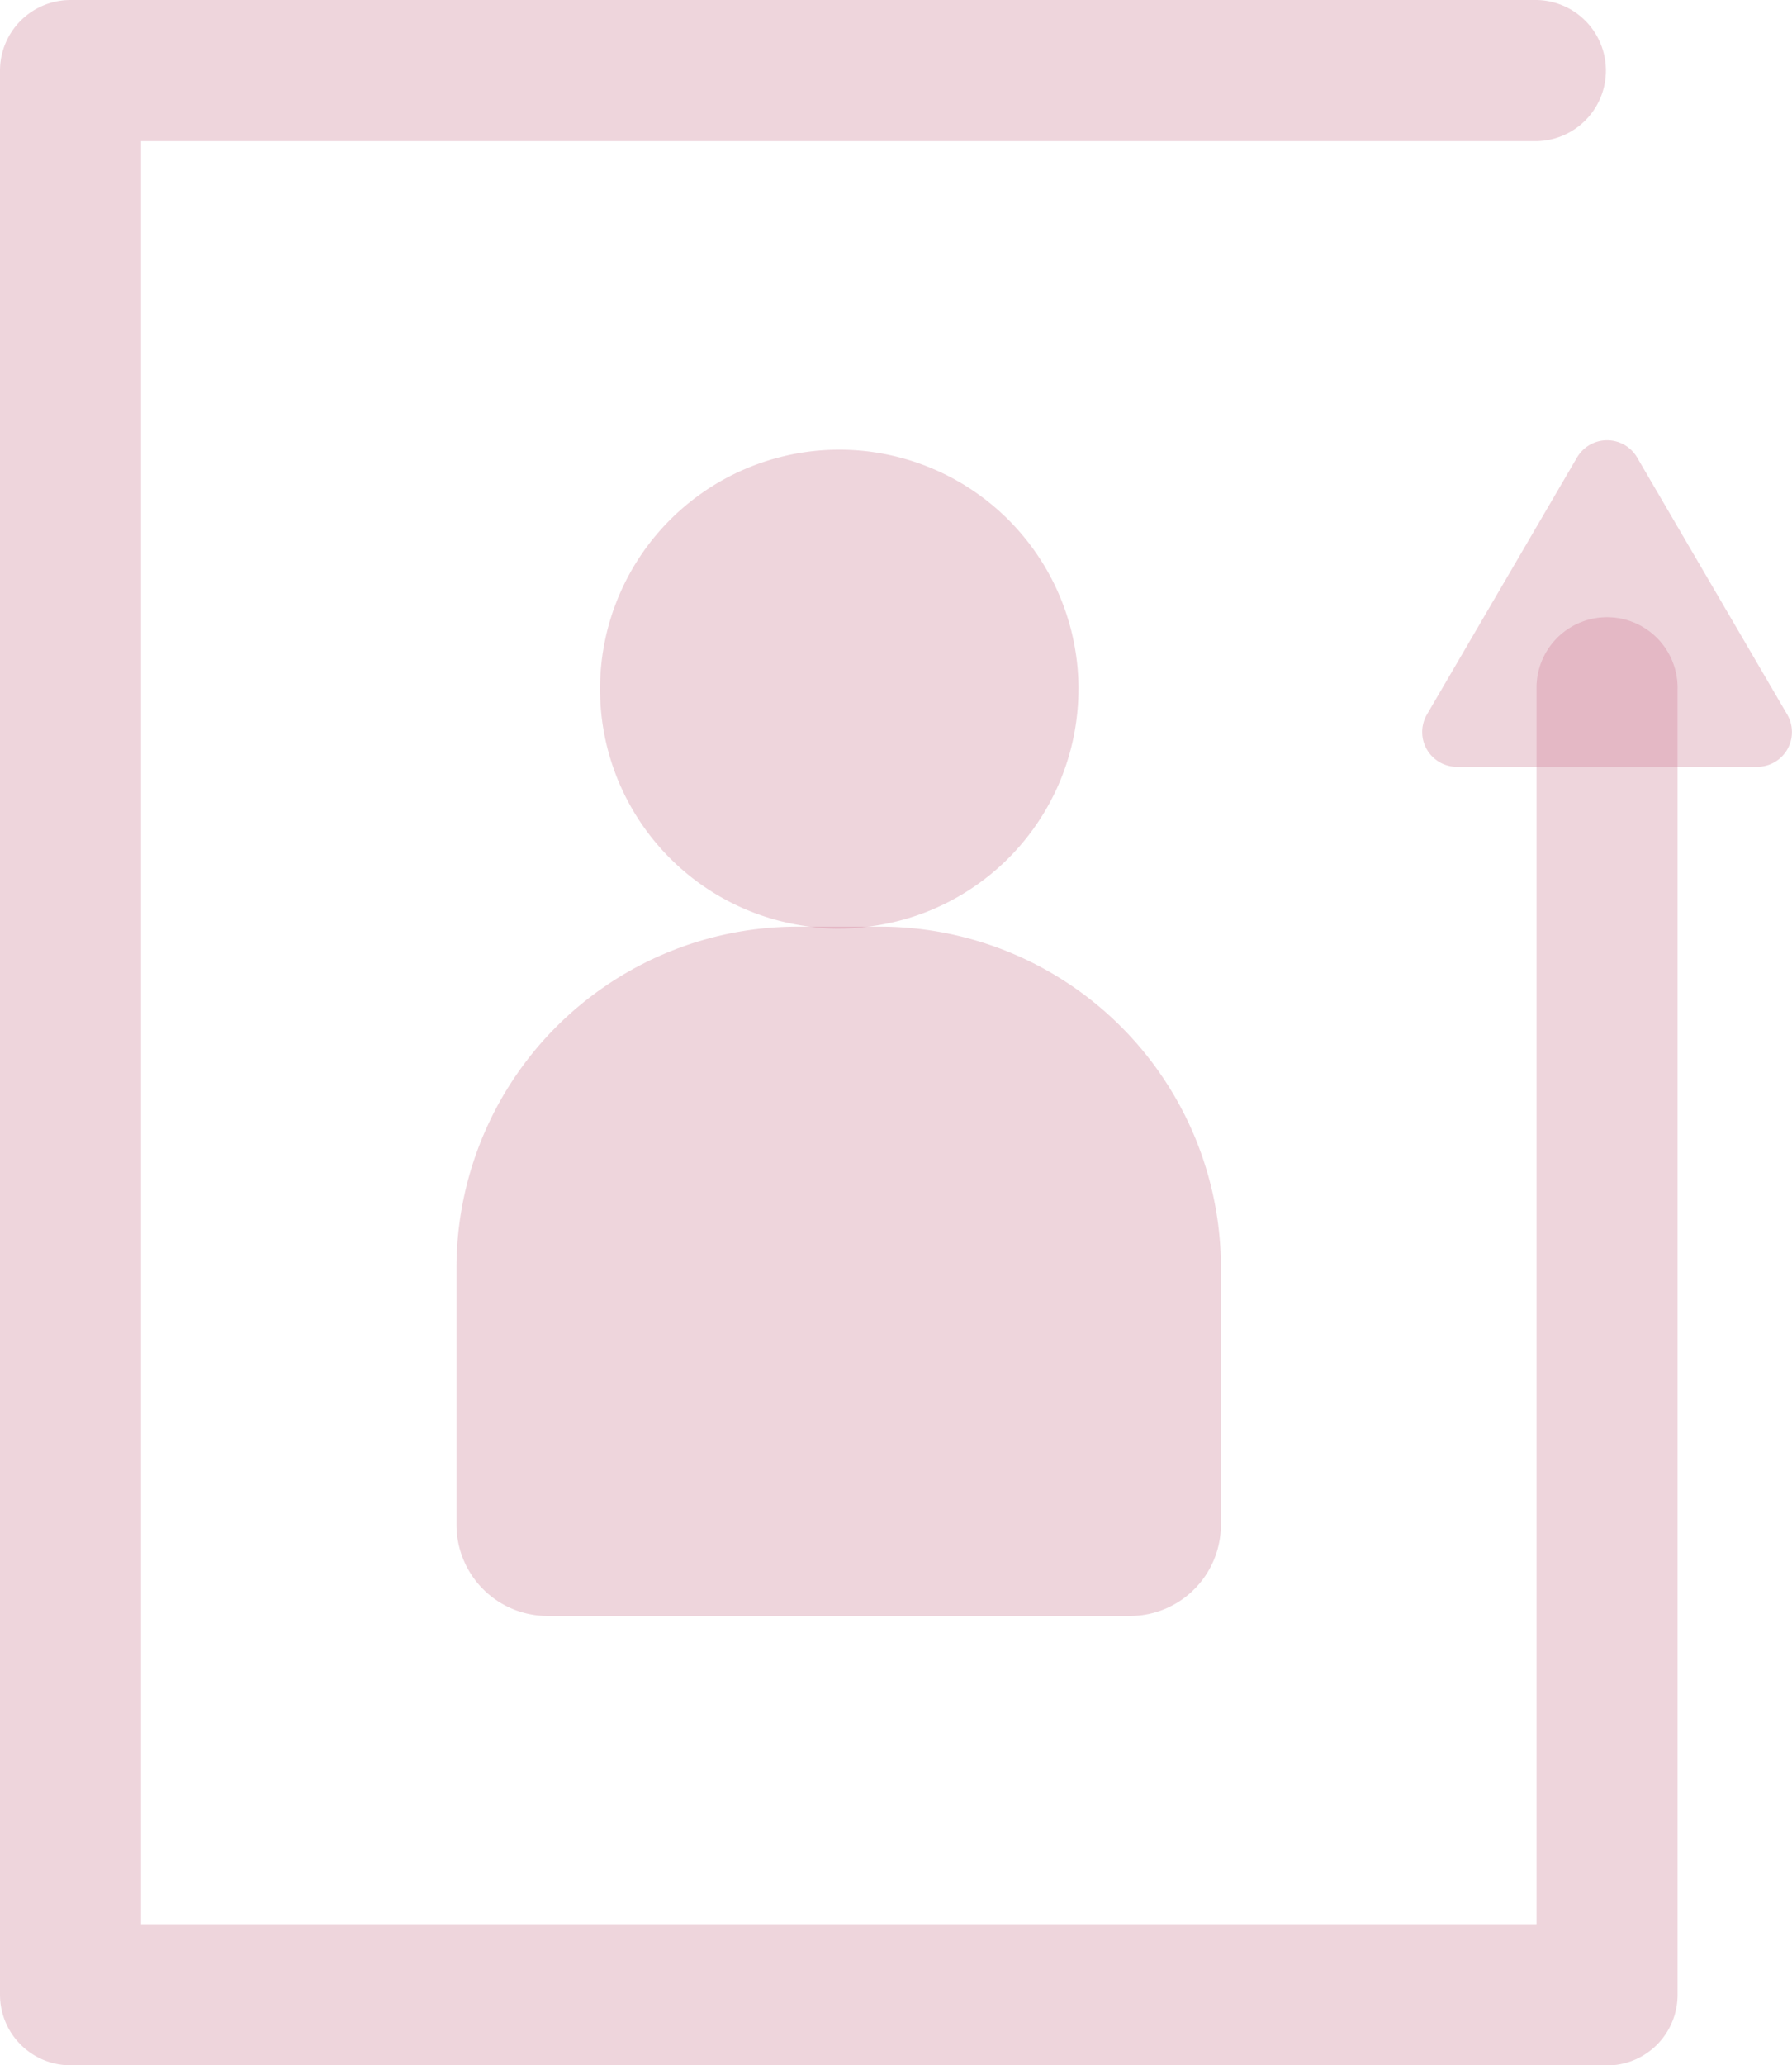
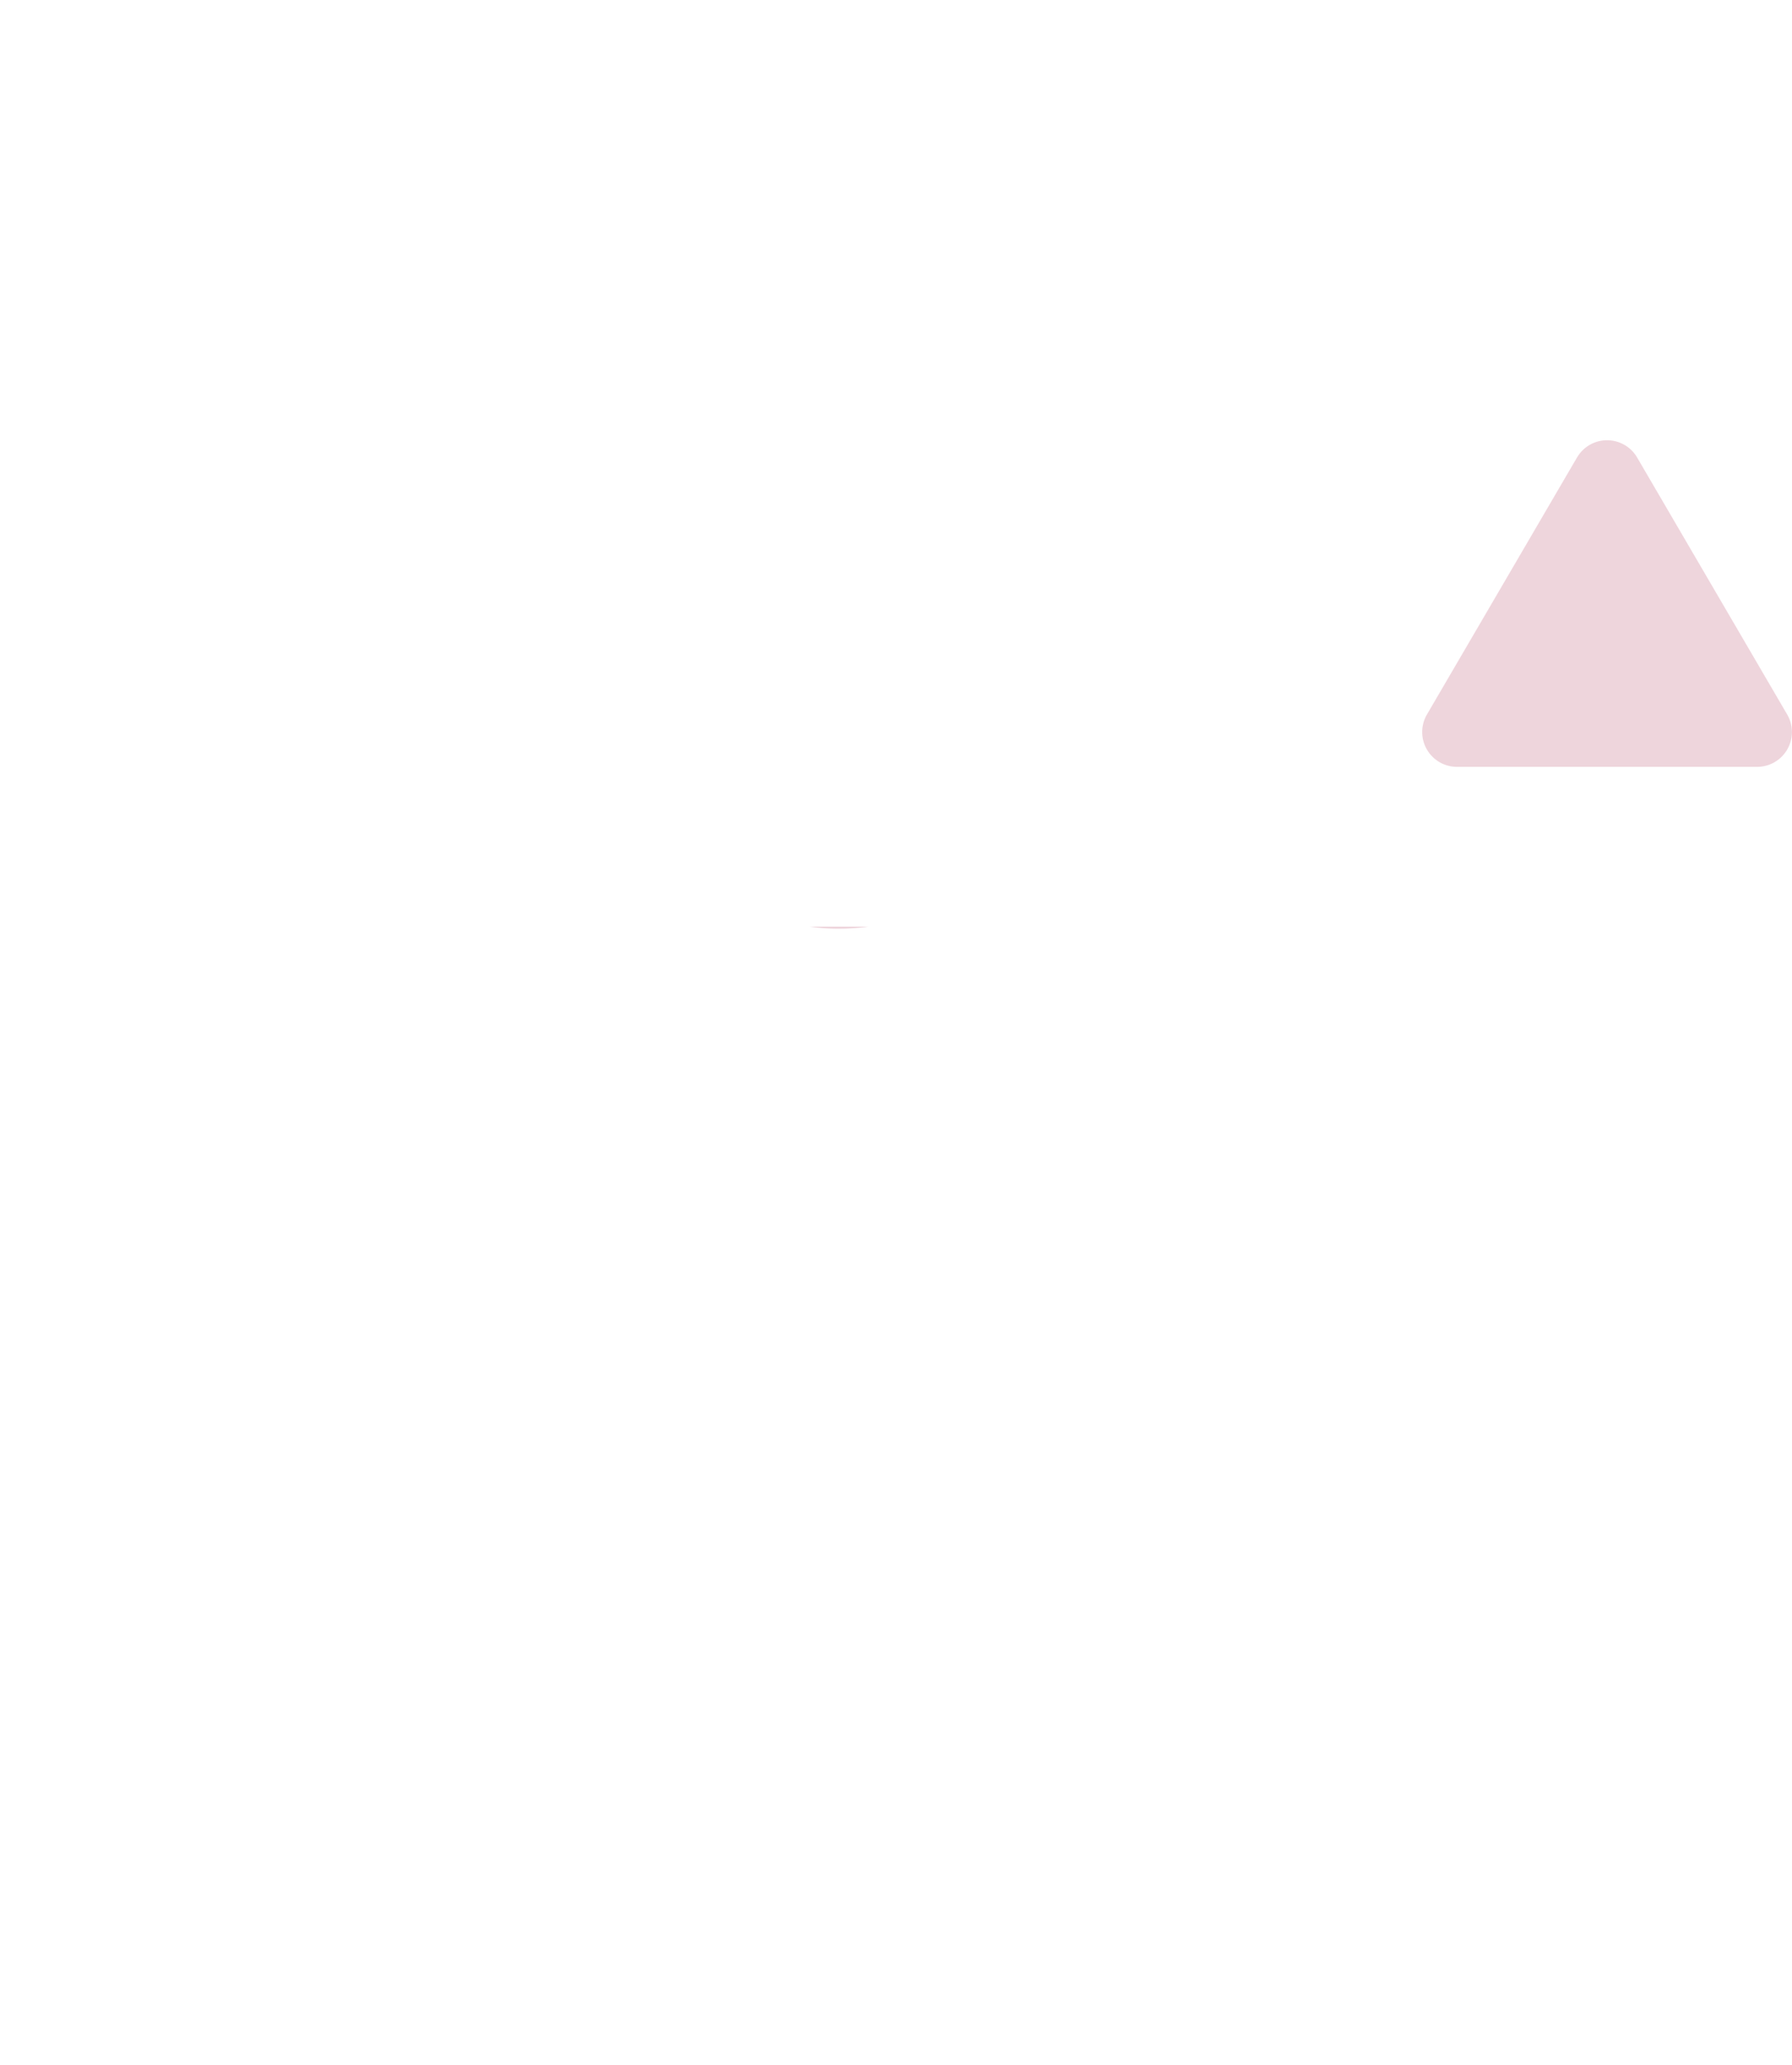
<svg xmlns="http://www.w3.org/2000/svg" width="52.315" height="60.255" viewBox="0 0 52.315 60.255">
  <g id="Group_10" data-name="Group 10" opacity="0.6">
-     <path id="Path_39" data-name="Path 39" d="M46.916,60.255H2.059A2.059,2.059,0,0,1,0,58.2V2.059A2.059,2.059,0,0,1,2.059,0h42.81a2.059,2.059,0,0,1,0,4.117H4.117v52.02h40.74V20.111a2.059,2.059,0,1,1,4.117,0V58.2a2.059,2.059,0,0,1-2.059,2.059" fill="rgba(166,22,65,0.3)" />
-     <path id="Path_40" data-name="Path 40" d="M14.642,16.744a5.513,5.513,0,0,0,.844.061,5.977,5.977,0,0,0,.864-.061Z" transform="translate(8.998 10.29)" fill="rgba(166,22,65,0.3)" />
-     <path id="Path_41" data-name="Path 41" d="M30.569,26.686V34.2a2.658,2.658,0,0,1-2.635,2.656H10.91A2.662,2.662,0,0,1,8.254,34.2V26.686A9.962,9.962,0,0,1,18.2,16.744h.371a5.7,5.7,0,0,0,.843.061,6.239,6.239,0,0,0,.865-.061h.35a9.962,9.962,0,0,1,9.942,9.942" transform="translate(5.073 10.29)" fill="rgba(166,22,65,0.3)" />
    <path id="Path_42" data-name="Path 42" d="M14.642,16.744a5.513,5.513,0,0,0,.844.061,5.977,5.977,0,0,0,.864-.061Z" transform="translate(8.998 10.29)" fill="rgba(166,22,65,0.3)" />
-     <path id="Path_43" data-name="Path 43" d="M24.82,15.124a6.985,6.985,0,0,1-6.135,6.917H16.977a6.984,6.984,0,1,1,7.844-6.917" transform="translate(6.664 4.993)" fill="rgba(166,22,65,0.3)" />
    <path id="Path_44" data-name="Path 44" d="M30.236,8.457l-4.382,7.5a1.016,1.016,0,0,0,.877,1.527h8.764a1.016,1.016,0,0,0,.877-1.527l-4.382-7.5a1.016,1.016,0,0,0-1.753,0" transform="translate(15.803 4.889)" fill="rgba(166,22,65,0.3)" />
  </g>
</svg>